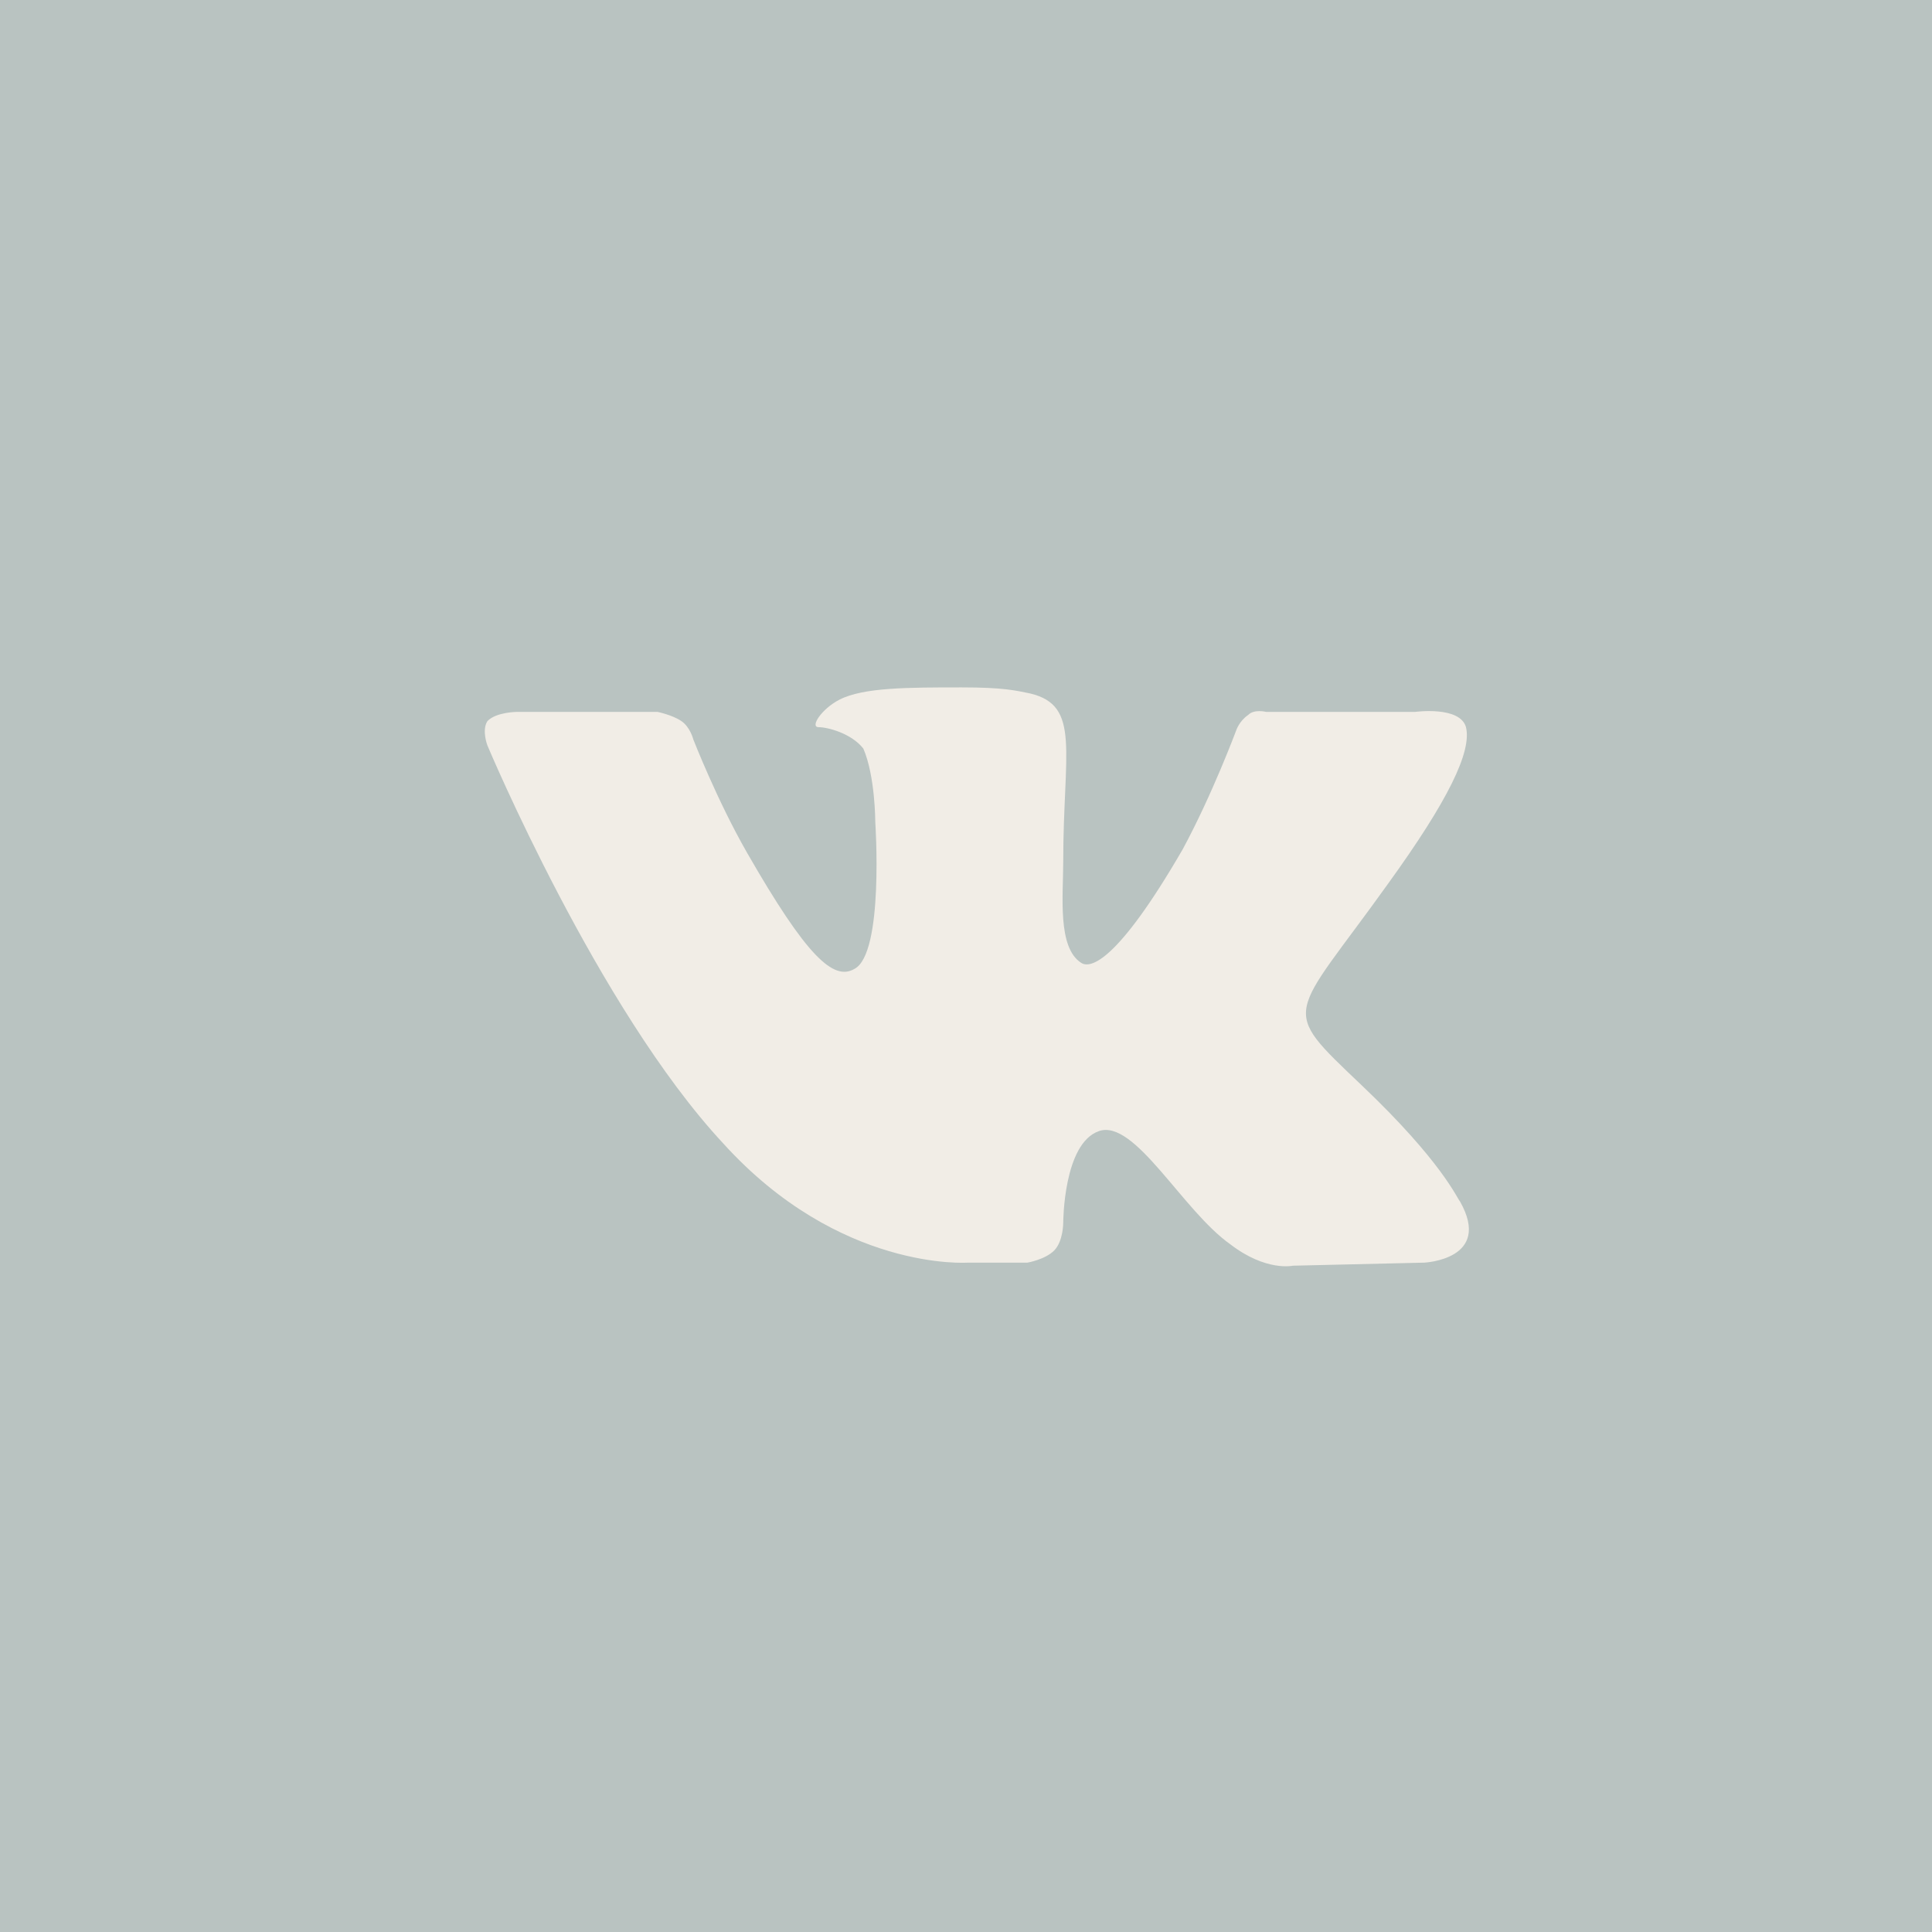
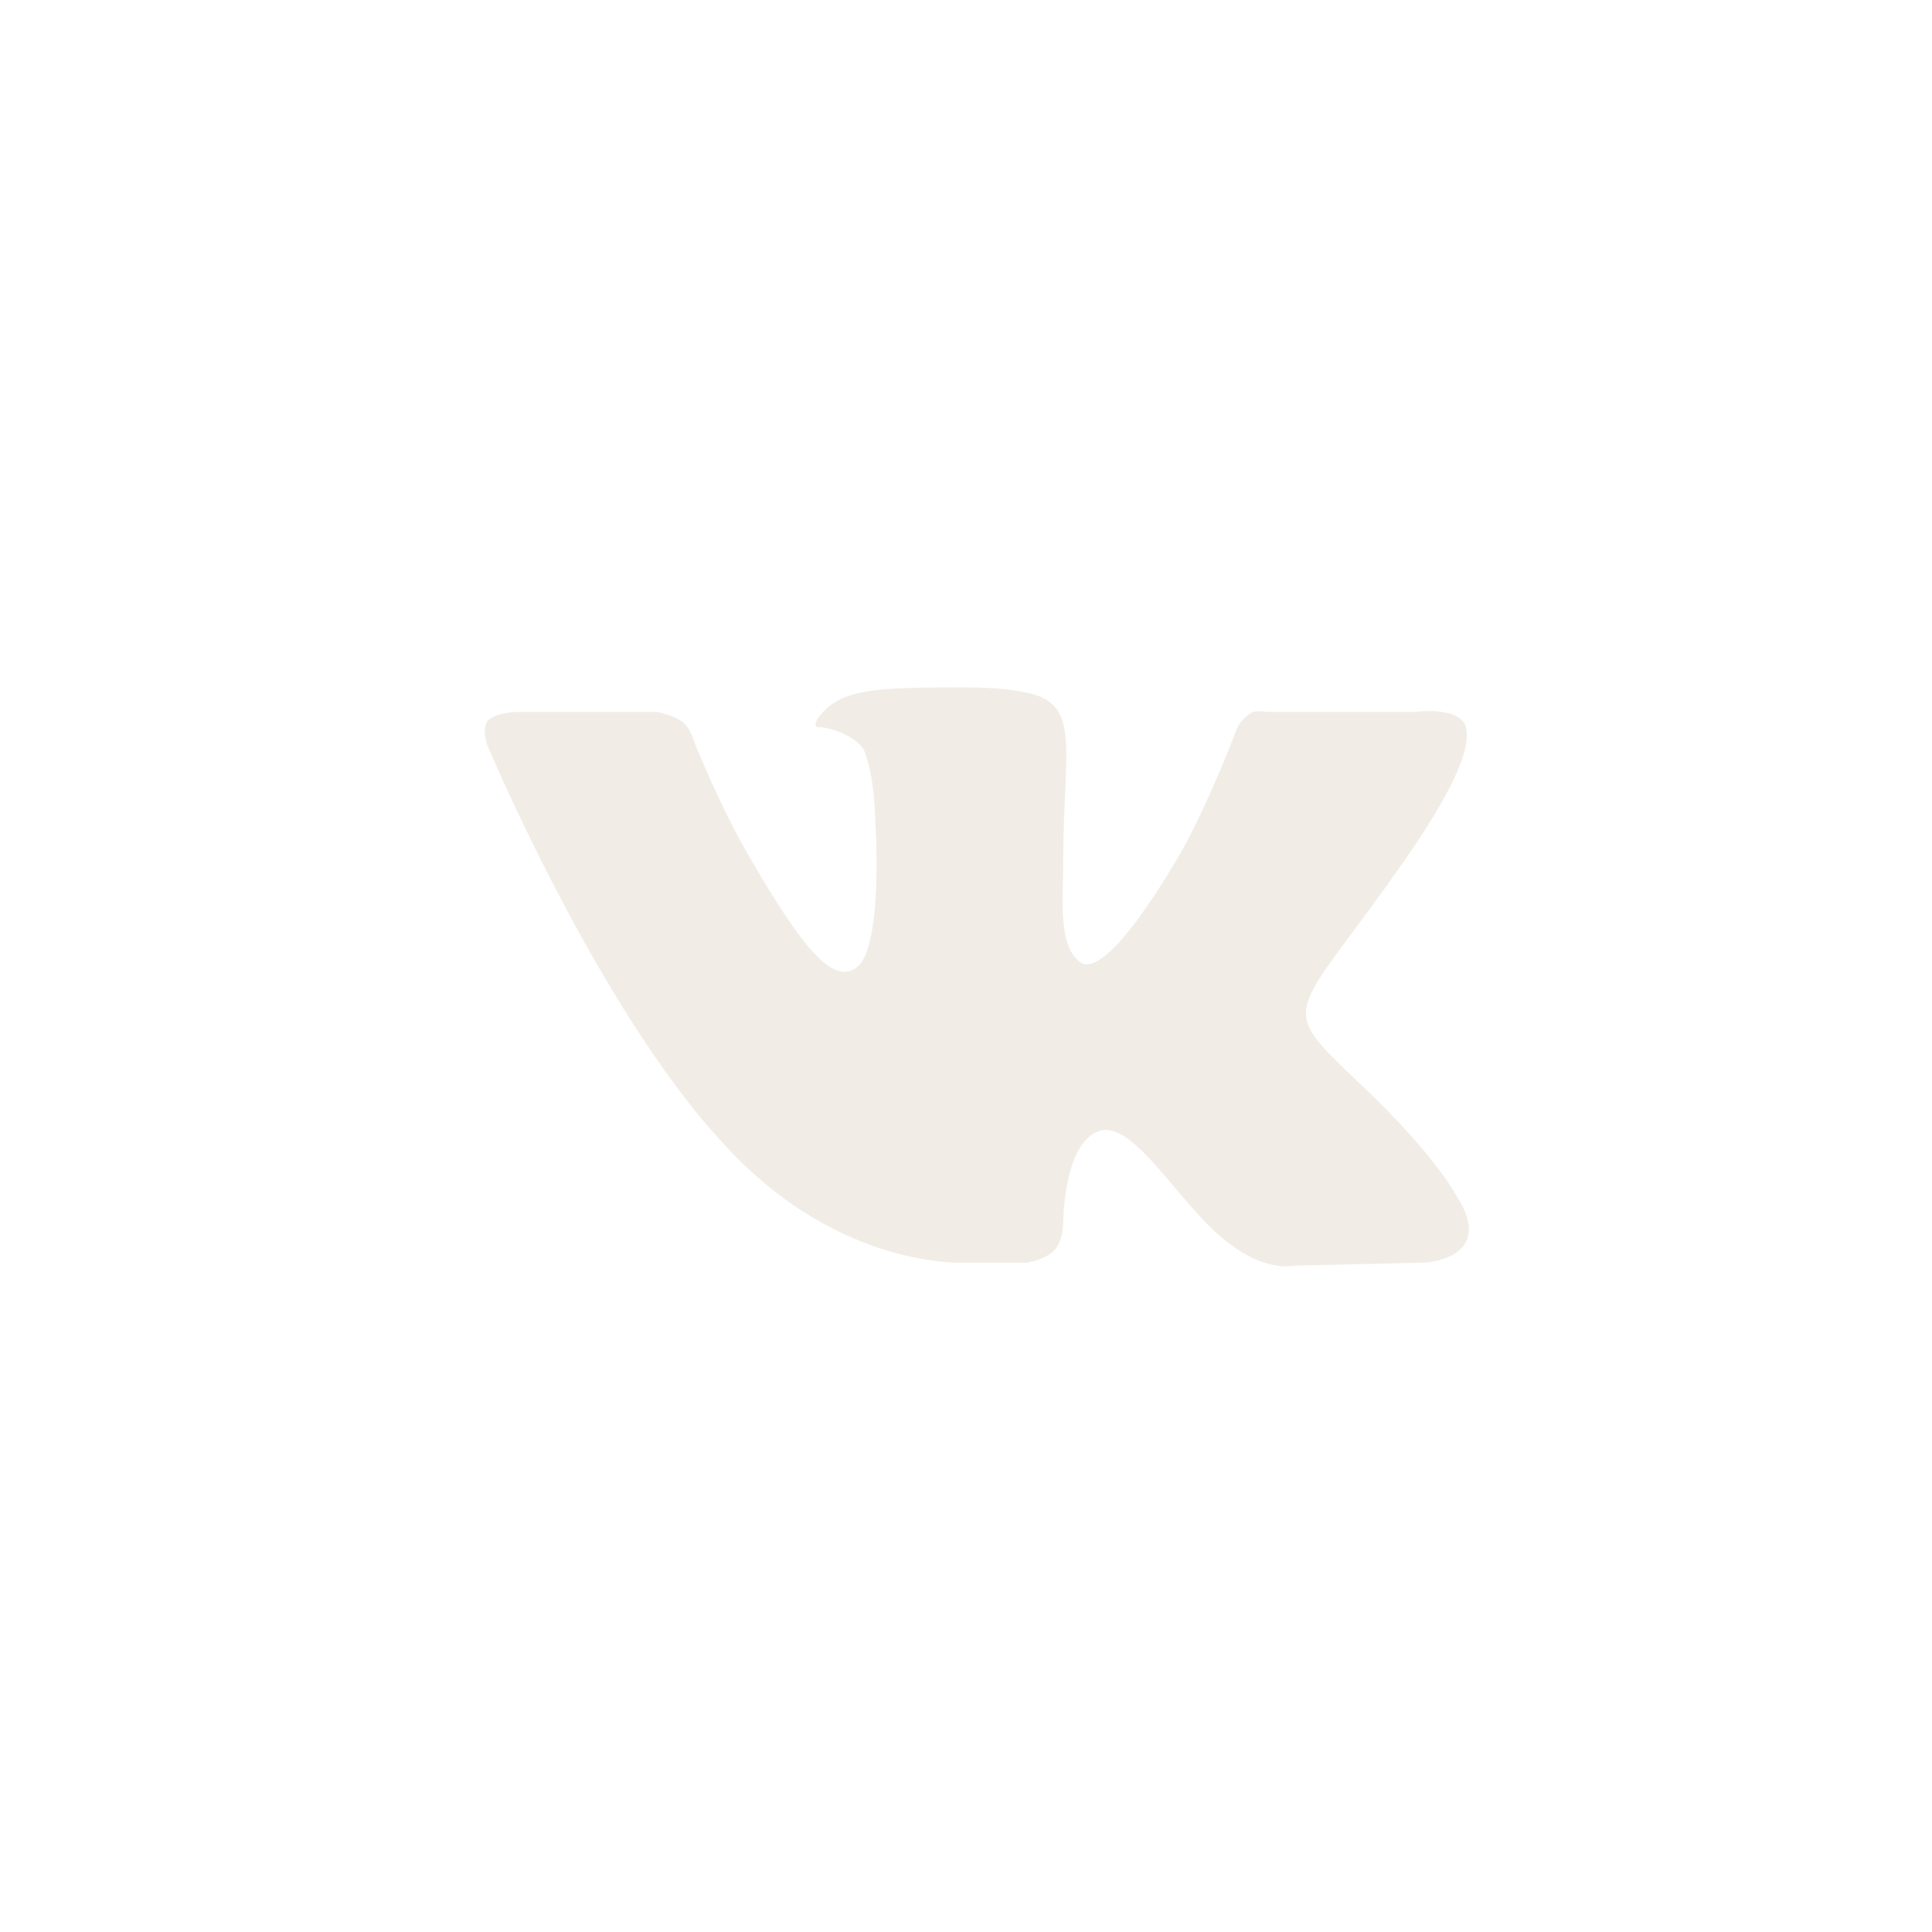
<svg xmlns="http://www.w3.org/2000/svg" width="89" height="89" viewBox="0 0 89 89" fill="none">
-   <rect width="89" height="89" fill="#B9C3C1" />
  <path fill-rule="evenodd" clip-rule="evenodd" d="M44.581 58.165H47.33C47.33 58.165 48.154 58.024 48.567 57.601C48.979 57.178 48.979 56.333 48.979 56.333C48.979 56.333 48.979 52.668 50.628 52.104C52.277 51.54 54.476 55.769 56.675 57.319C58.324 58.588 59.561 58.306 59.561 58.306L65.608 58.165C65.608 58.165 68.769 58.024 67.257 55.346C67.12 55.205 66.432 53.514 62.722 49.99C58.874 46.325 59.423 47.03 63.959 40.687C66.707 36.881 67.807 34.626 67.532 33.498C67.257 32.512 65.195 32.794 65.195 32.794H58.324C58.324 32.794 57.774 32.653 57.499 32.935C57.087 33.217 56.95 33.639 56.95 33.639C56.95 33.639 55.85 36.599 54.476 39.136C51.453 44.352 50.216 44.634 49.803 44.352C48.704 43.647 48.979 41.251 48.979 39.7C48.979 34.626 49.803 32.512 47.467 31.948C46.78 31.807 46.23 31.666 44.306 31.666C41.833 31.666 39.771 31.666 38.672 32.23C37.847 32.653 37.297 33.498 37.71 33.498C38.122 33.498 39.221 33.78 39.771 34.485C40.321 35.754 40.321 37.868 40.321 37.868C40.321 37.868 40.733 43.929 39.359 44.634C38.397 45.197 37.16 44.07 34.411 39.277C33.037 36.881 31.938 34.062 31.938 34.062C31.938 34.062 31.8 33.498 31.388 33.217C30.976 32.935 30.289 32.794 30.289 32.794H23.829C23.829 32.794 22.867 32.794 22.455 33.217C22.18 33.639 22.455 34.344 22.455 34.344C22.455 34.344 27.54 46.466 33.312 52.668C38.672 58.588 44.581 58.165 44.581 58.165Z" fill="#F1EDE6" />
</svg>